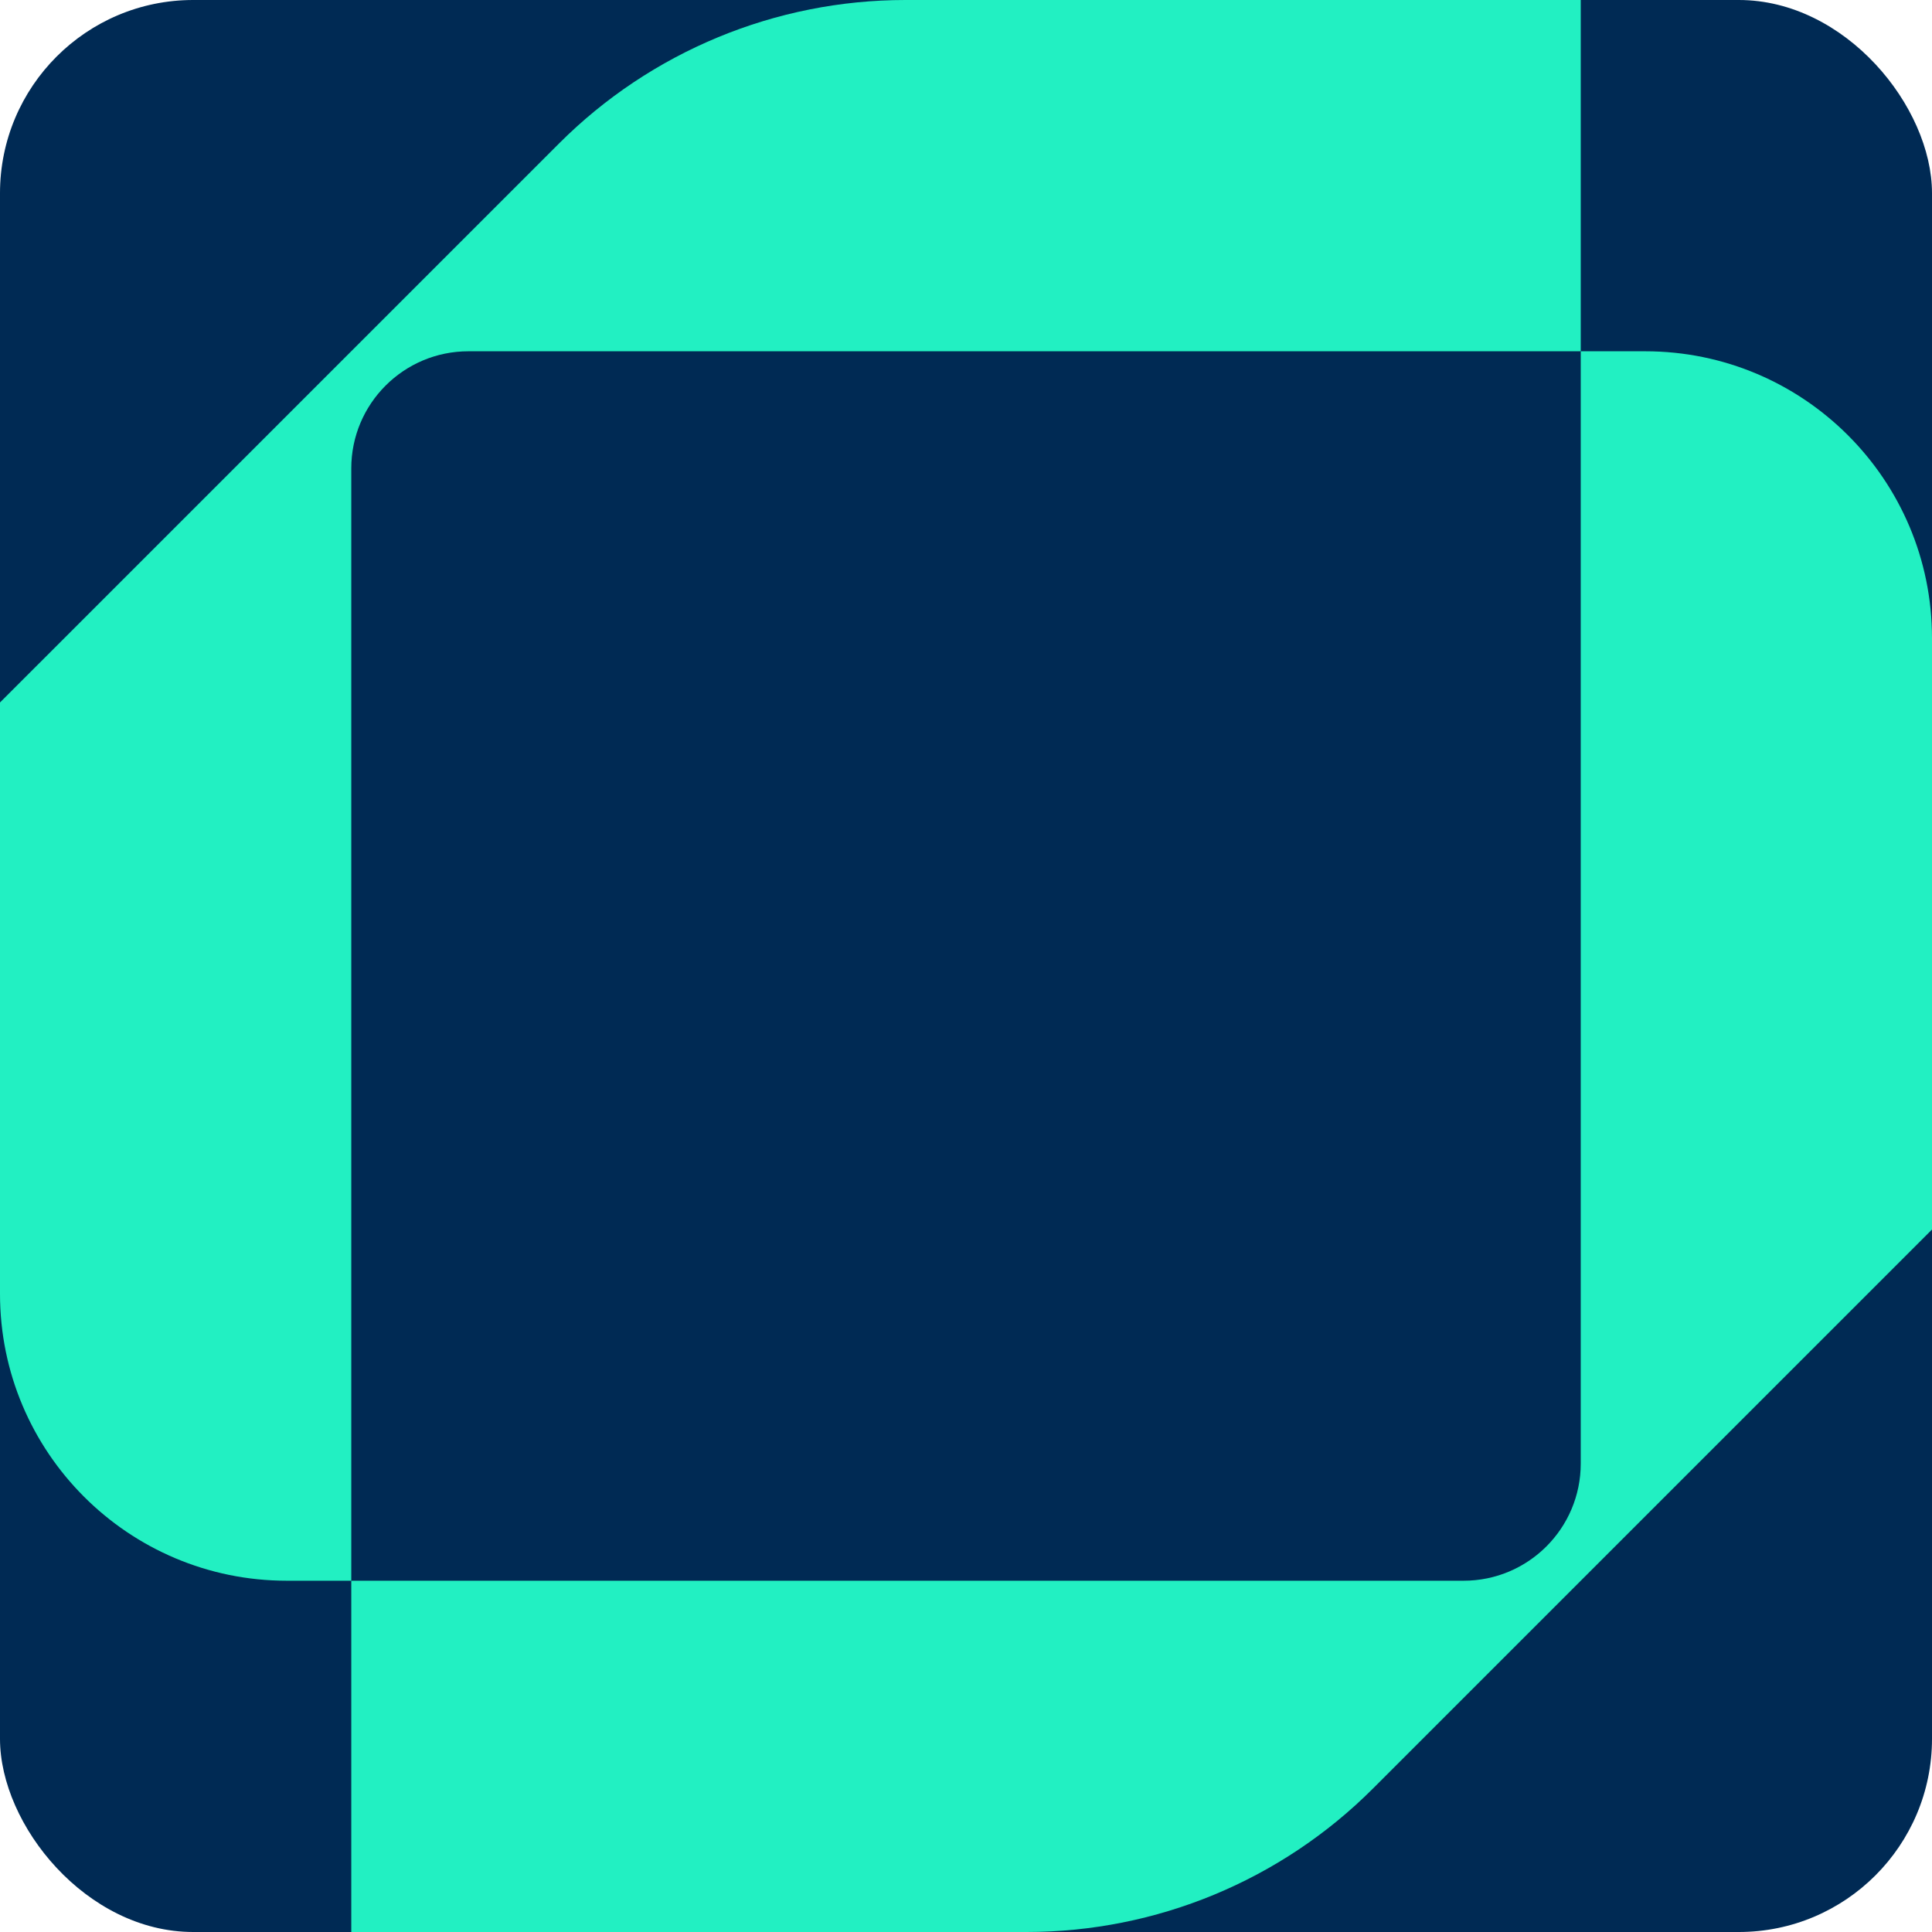
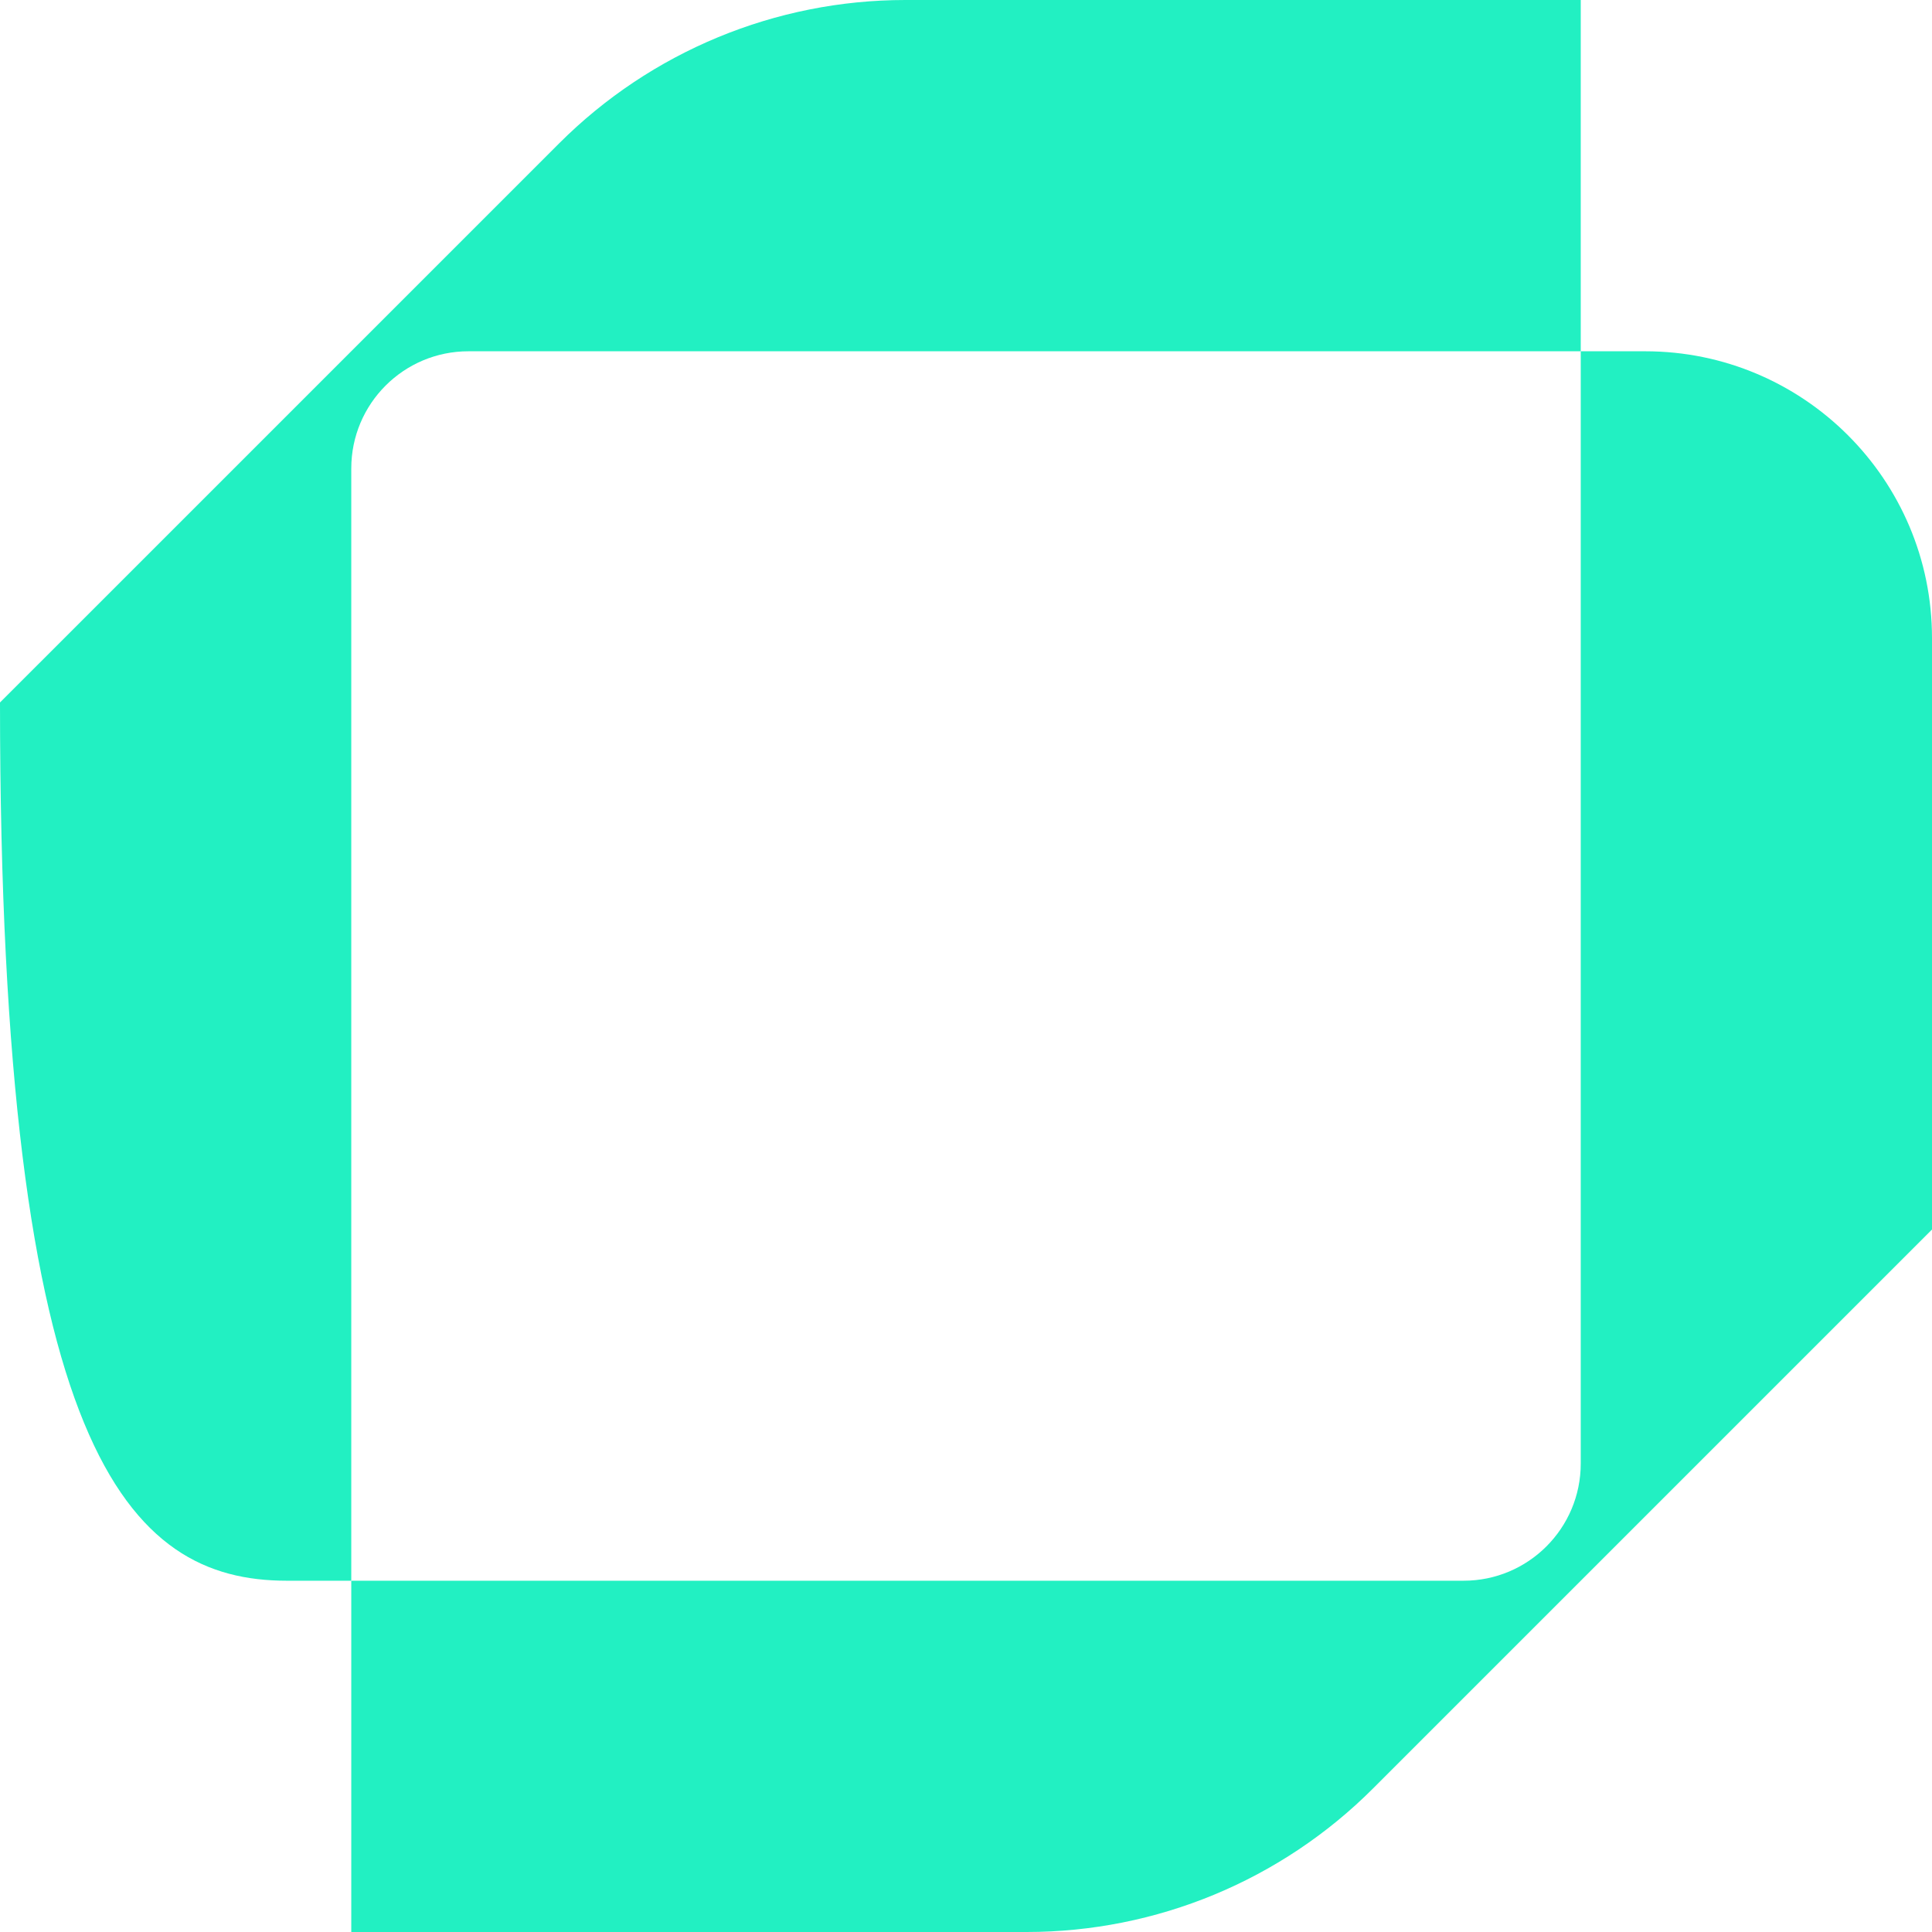
<svg xmlns="http://www.w3.org/2000/svg" width="100" height="100" viewBox="0 0 100 100" fill="none">
-   <rect width="100" height="100" rx="10" fill="#002A54" />
-   <path d="M28.934 7.427L0 36.36V66.972C0 75.171 6.647 81.818 14.846 81.818H18.182V24.246C18.182 20.897 20.897 18.182 24.246 18.182H81.819V-7.62939e-05H46.863C40.139 -7.62939e-05 33.689 2.671 28.934 7.427Z" fill="#22F0C2" />
+   <path d="M28.934 7.427L0 36.36C0 75.171 6.647 81.818 14.846 81.818H18.182V24.246C18.182 20.897 20.897 18.182 24.246 18.182H81.819V-7.62939e-05H46.863C40.139 -7.62939e-05 33.689 2.671 28.934 7.427Z" fill="#22F0C2" />
  <path d="M71.066 92.573L100 63.64V33.029C100 24.829 93.353 18.182 85.153 18.182H81.819V75.754C81.819 79.103 79.103 81.818 75.755 81.818H18.182V100H53.137C59.862 100 66.311 97.329 71.066 92.573Z" fill="#22F0C2" />
</svg>